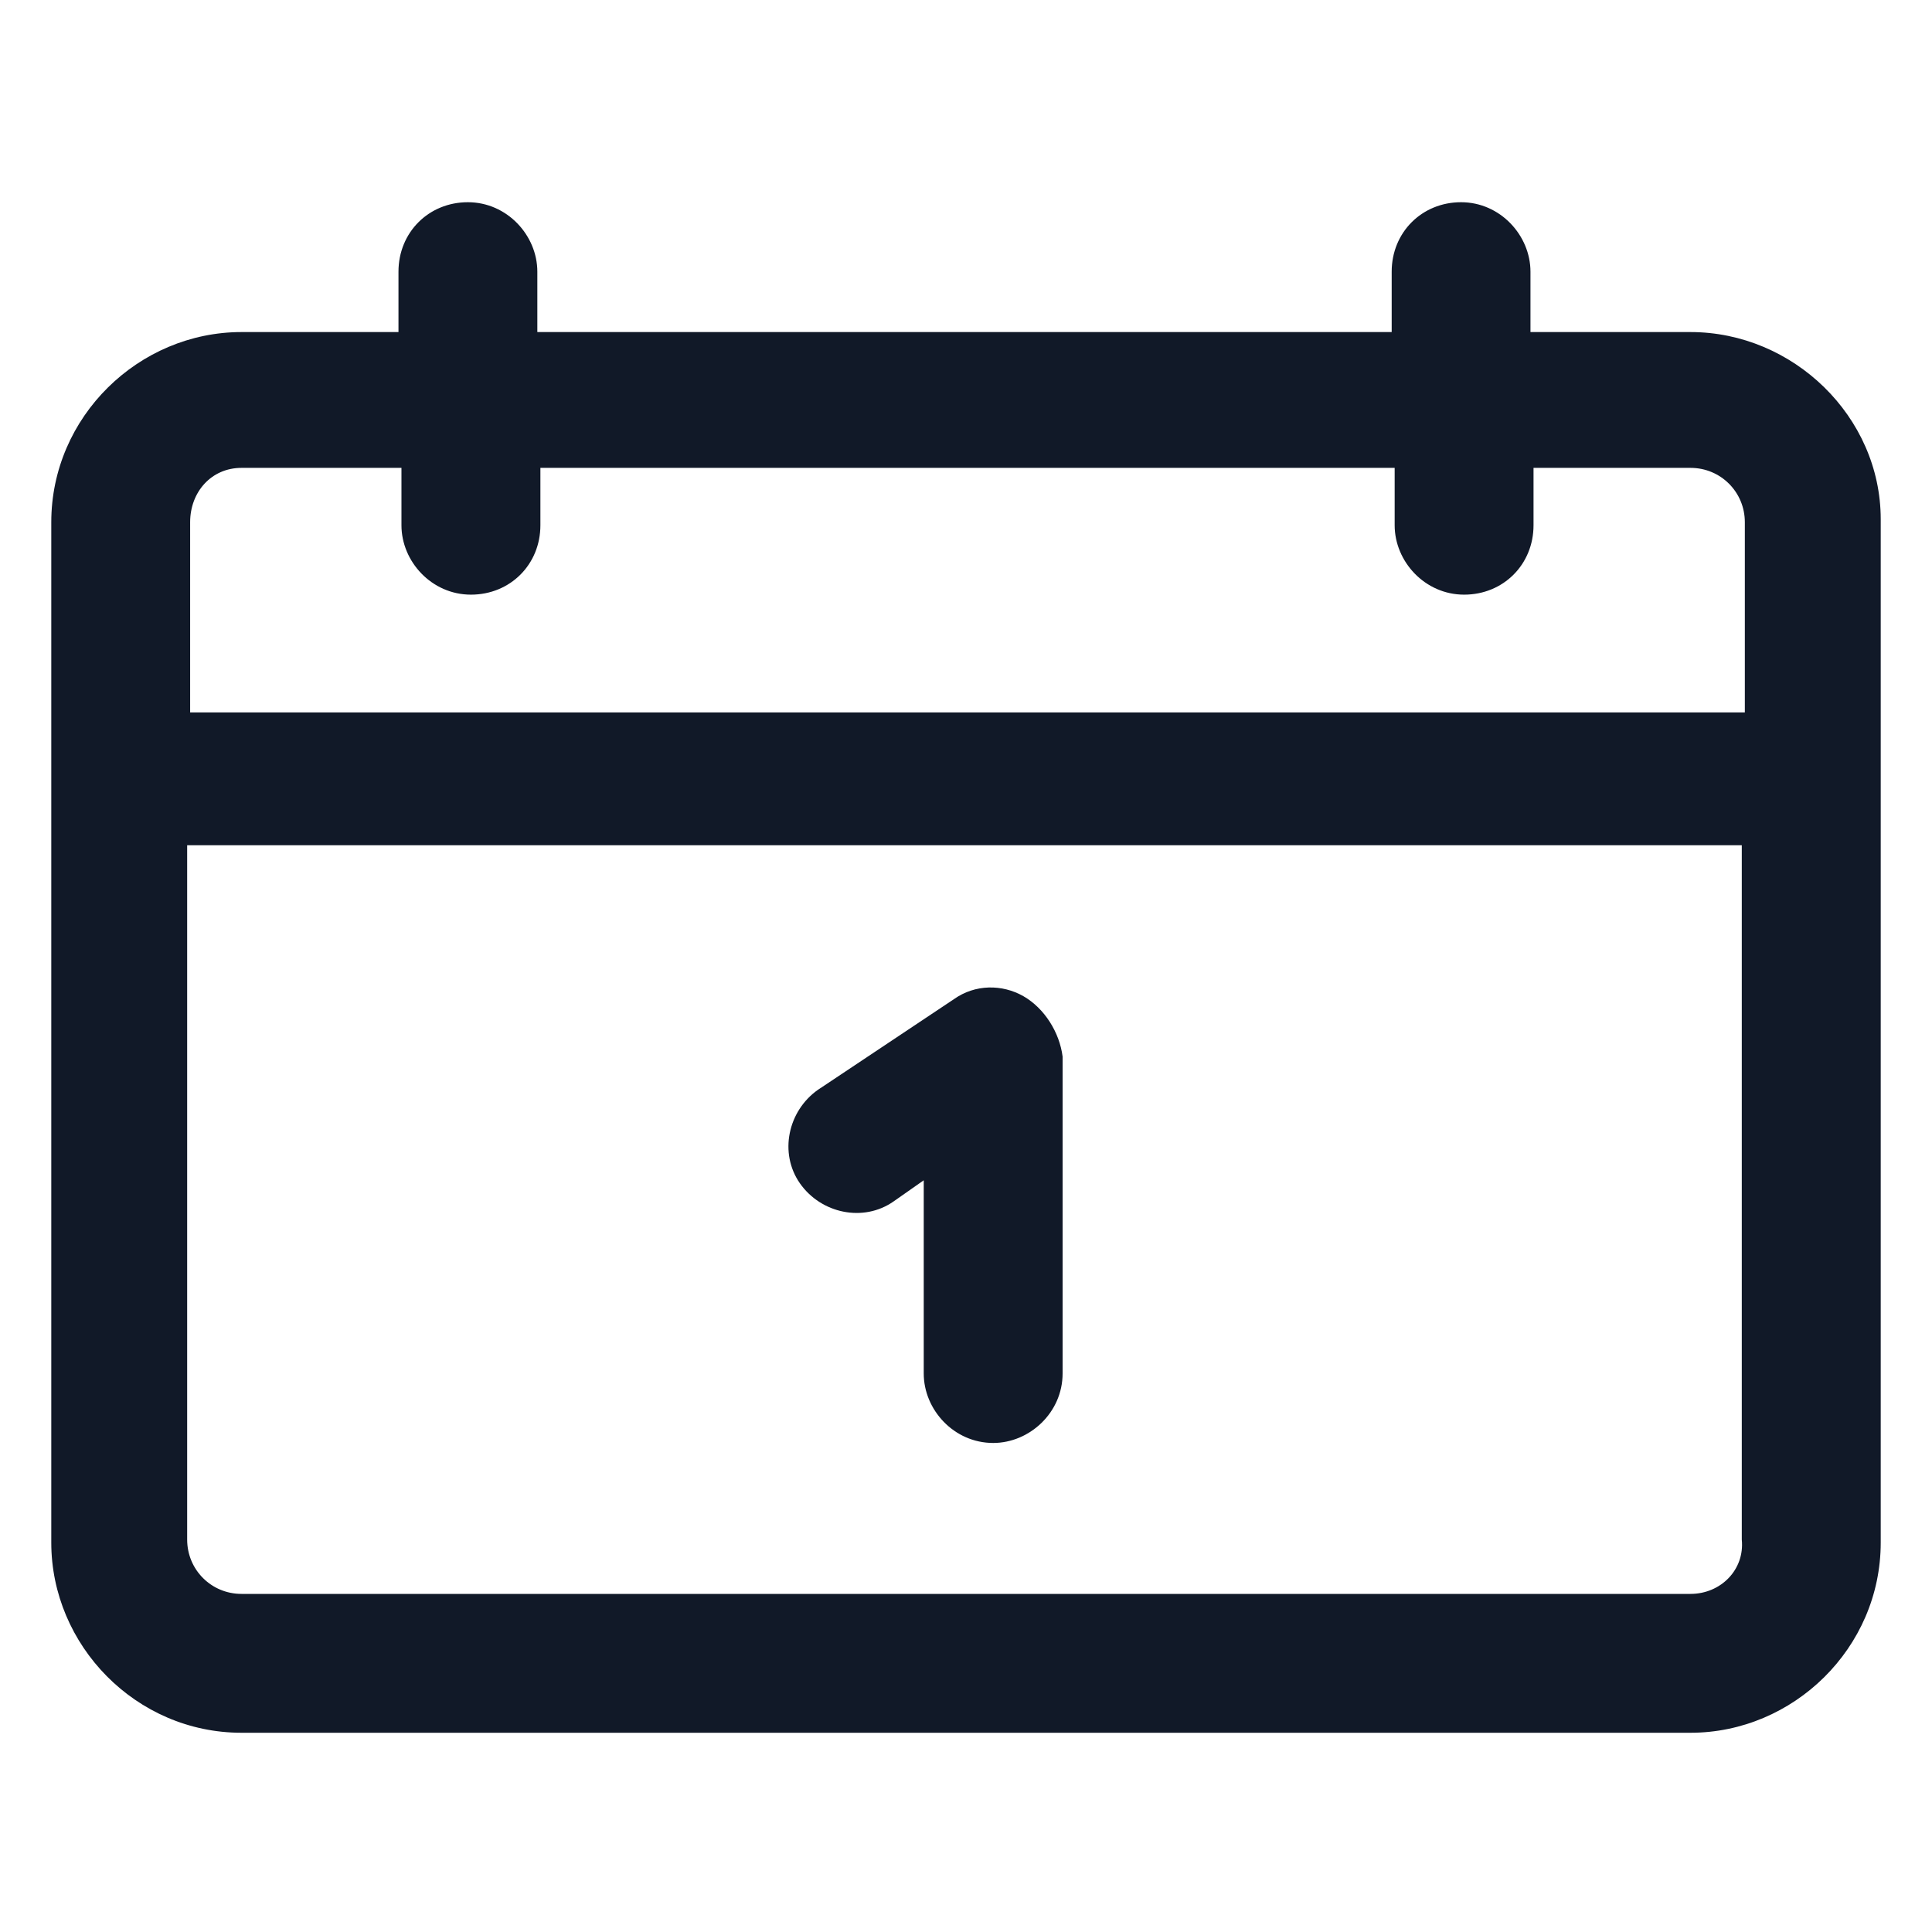
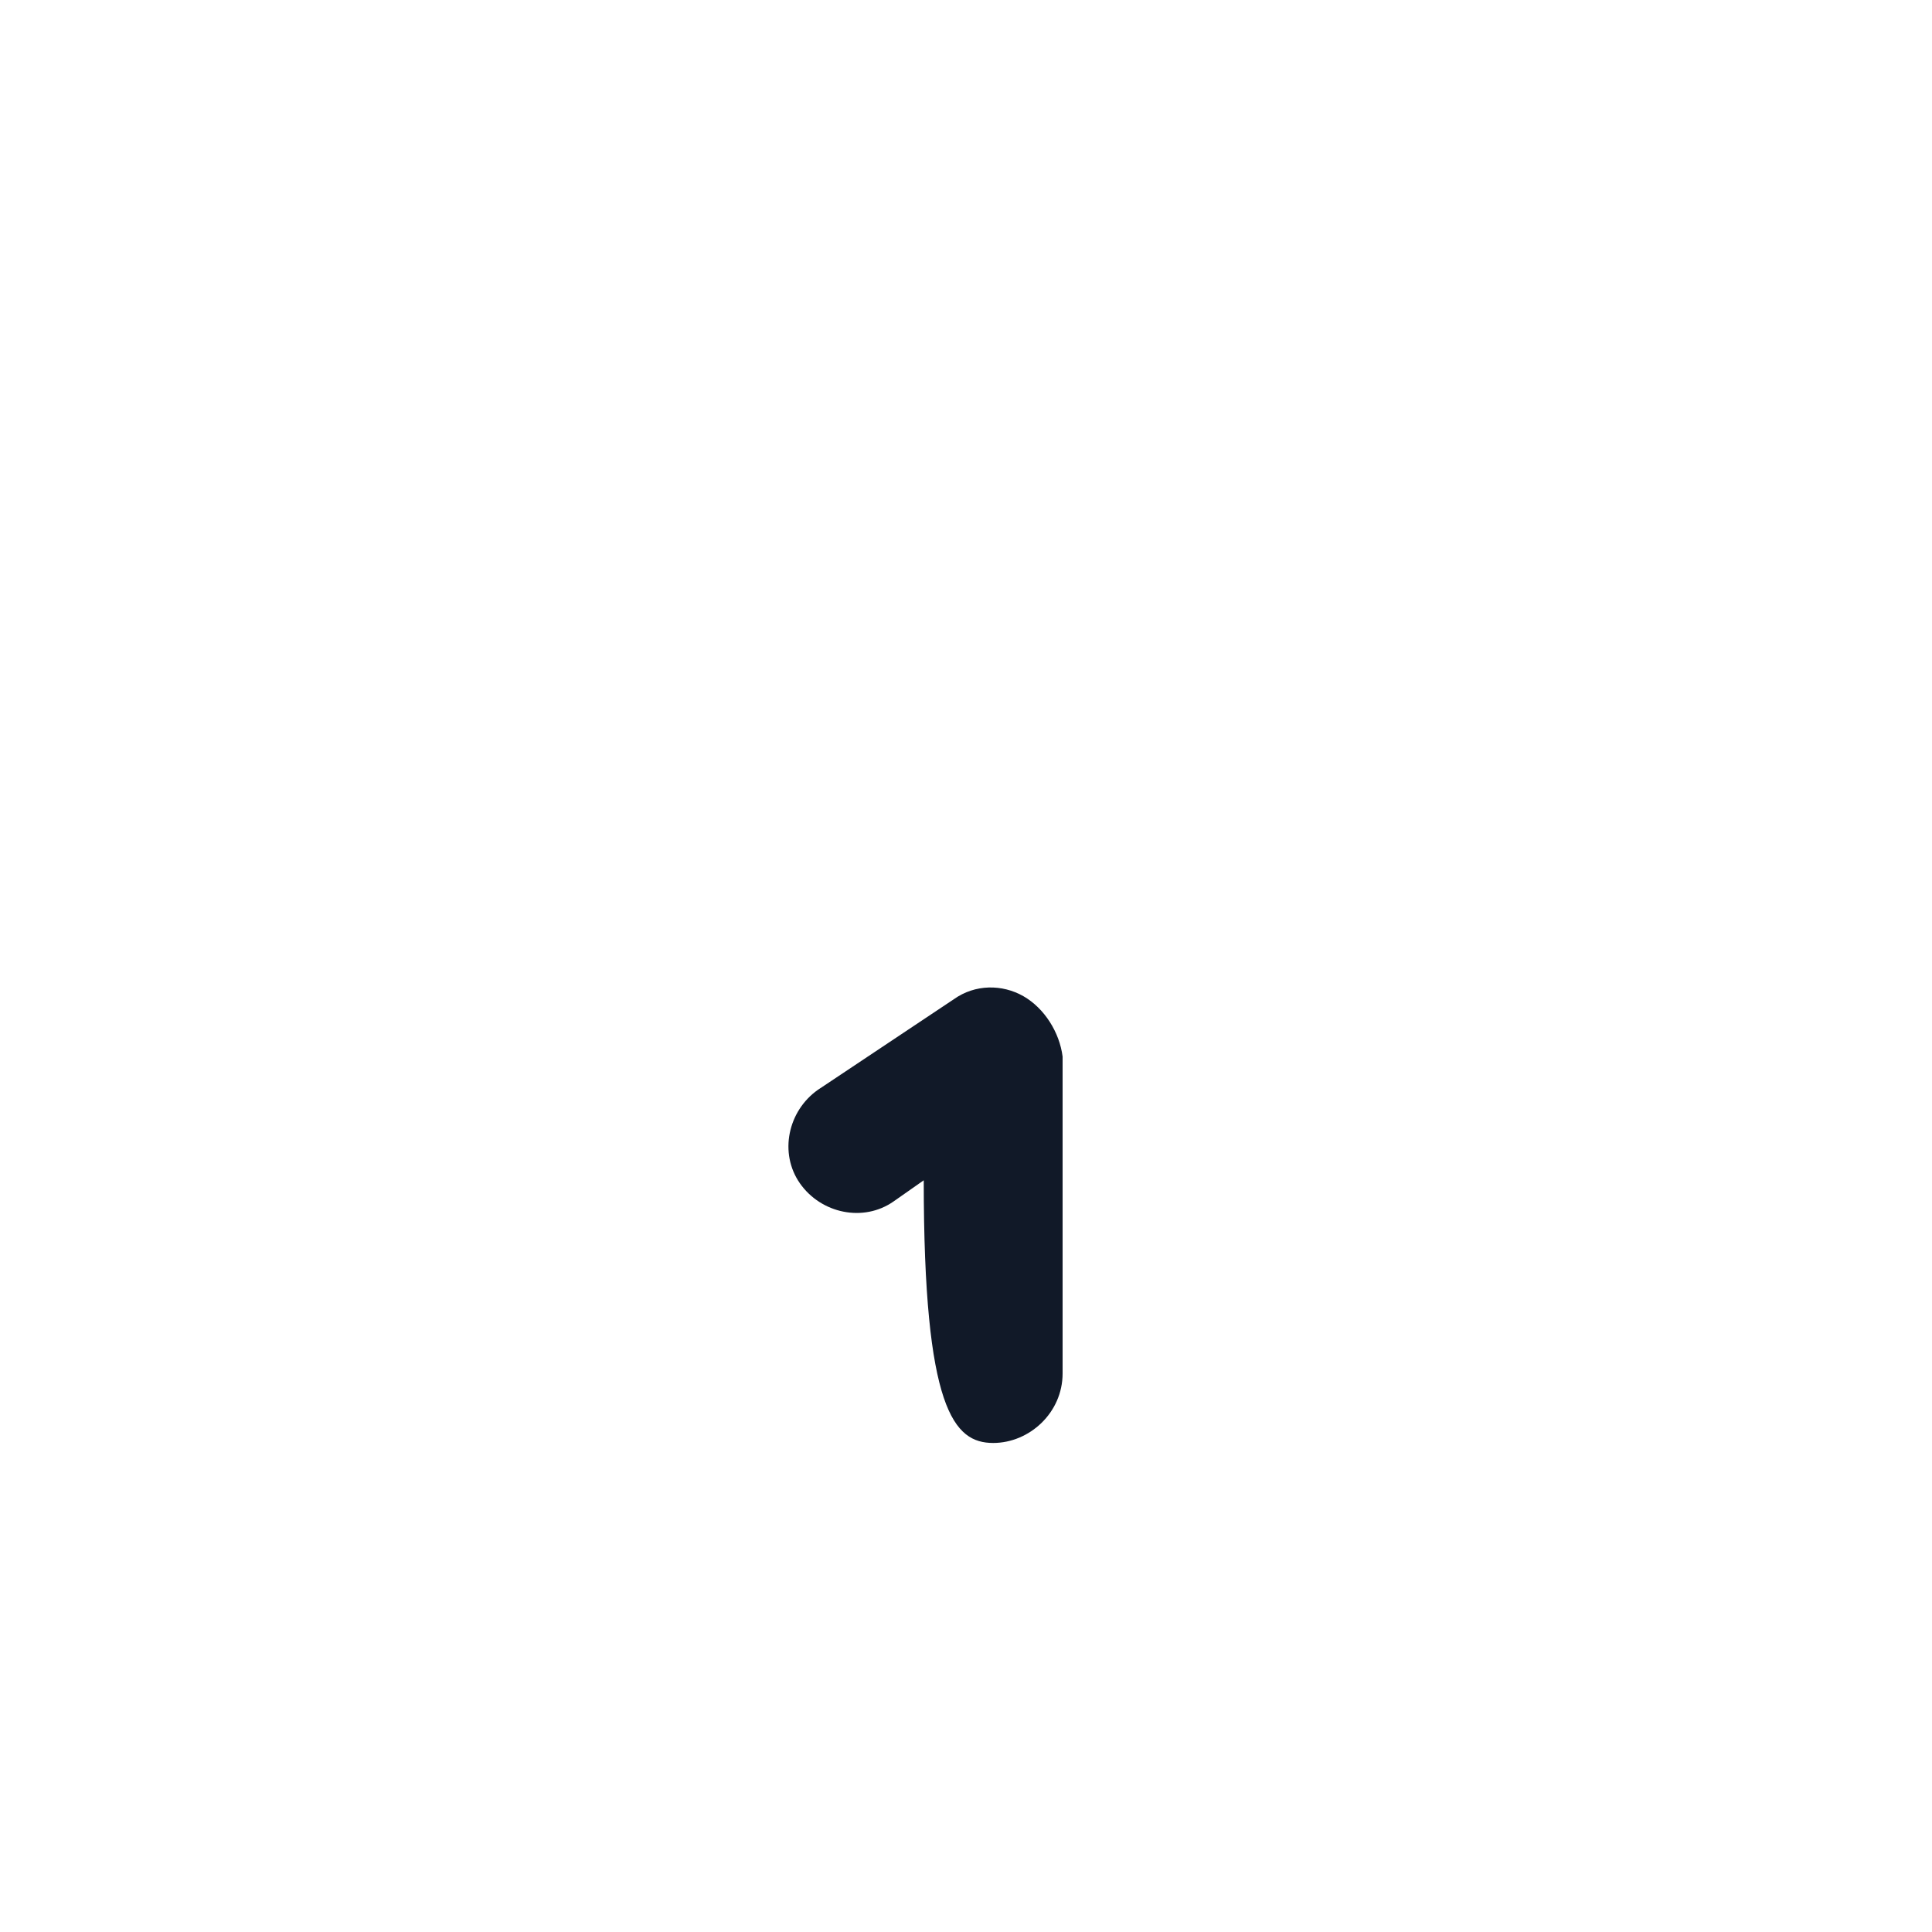
<svg xmlns="http://www.w3.org/2000/svg" width="24" height="24" viewBox="0 0 24 24" fill="none">
-   <path d="M21 4.125H19.012V3.375C19.012 2.925 18.637 2.512 18.15 2.512C17.663 2.512 17.288 2.887 17.288 3.375V4.125H6.675V3.375C6.675 2.925 6.3 2.512 5.812 2.512C5.325 2.512 4.95 2.887 4.95 3.375V4.125H3C1.725 4.125 0.637 5.175 0.637 6.487V19.163C0.637 20.438 1.688 21.525 3 21.525H21C22.275 21.525 23.363 20.475 23.363 19.163V6.45C23.363 5.175 22.275 4.125 21 4.125ZM3 5.812H4.987V6.525C4.987 6.975 5.362 7.387 5.85 7.387C6.338 7.387 6.713 7.012 6.713 6.525V5.812H17.325V6.525C17.325 6.975 17.7 7.387 18.188 7.387C18.675 7.387 19.05 7.012 19.05 6.525V5.812H21C21.375 5.812 21.675 6.112 21.675 6.487V8.85H2.362V6.487C2.362 6.112 2.625 5.812 3 5.812ZM21 19.8H3C2.625 19.8 2.325 19.5 2.325 19.125V10.5H21.637V19.125C21.675 19.5 21.375 19.8 21 19.8Z" fill="#111928" />
-   <path d="M12.713 12.375C12.45 12.225 12.113 12.225 11.85 12.412L10.162 13.537C9.787 13.8 9.675 14.325 9.937 14.7C10.2 15.075 10.725 15.187 11.1 14.925L11.475 14.662V17.062C11.475 17.512 11.85 17.925 12.338 17.925C12.787 17.925 13.2 17.55 13.2 17.062V13.125C13.162 12.825 12.975 12.525 12.713 12.375Z" fill="#111928" />
+   <path d="M12.713 12.375C12.45 12.225 12.113 12.225 11.85 12.412L10.162 13.537C9.787 13.8 9.675 14.325 9.937 14.7C10.2 15.075 10.725 15.187 11.1 14.925L11.475 14.662C11.475 17.512 11.85 17.925 12.338 17.925C12.787 17.925 13.2 17.55 13.2 17.062V13.125C13.162 12.825 12.975 12.525 12.713 12.375Z" fill="#111928" />
</svg>